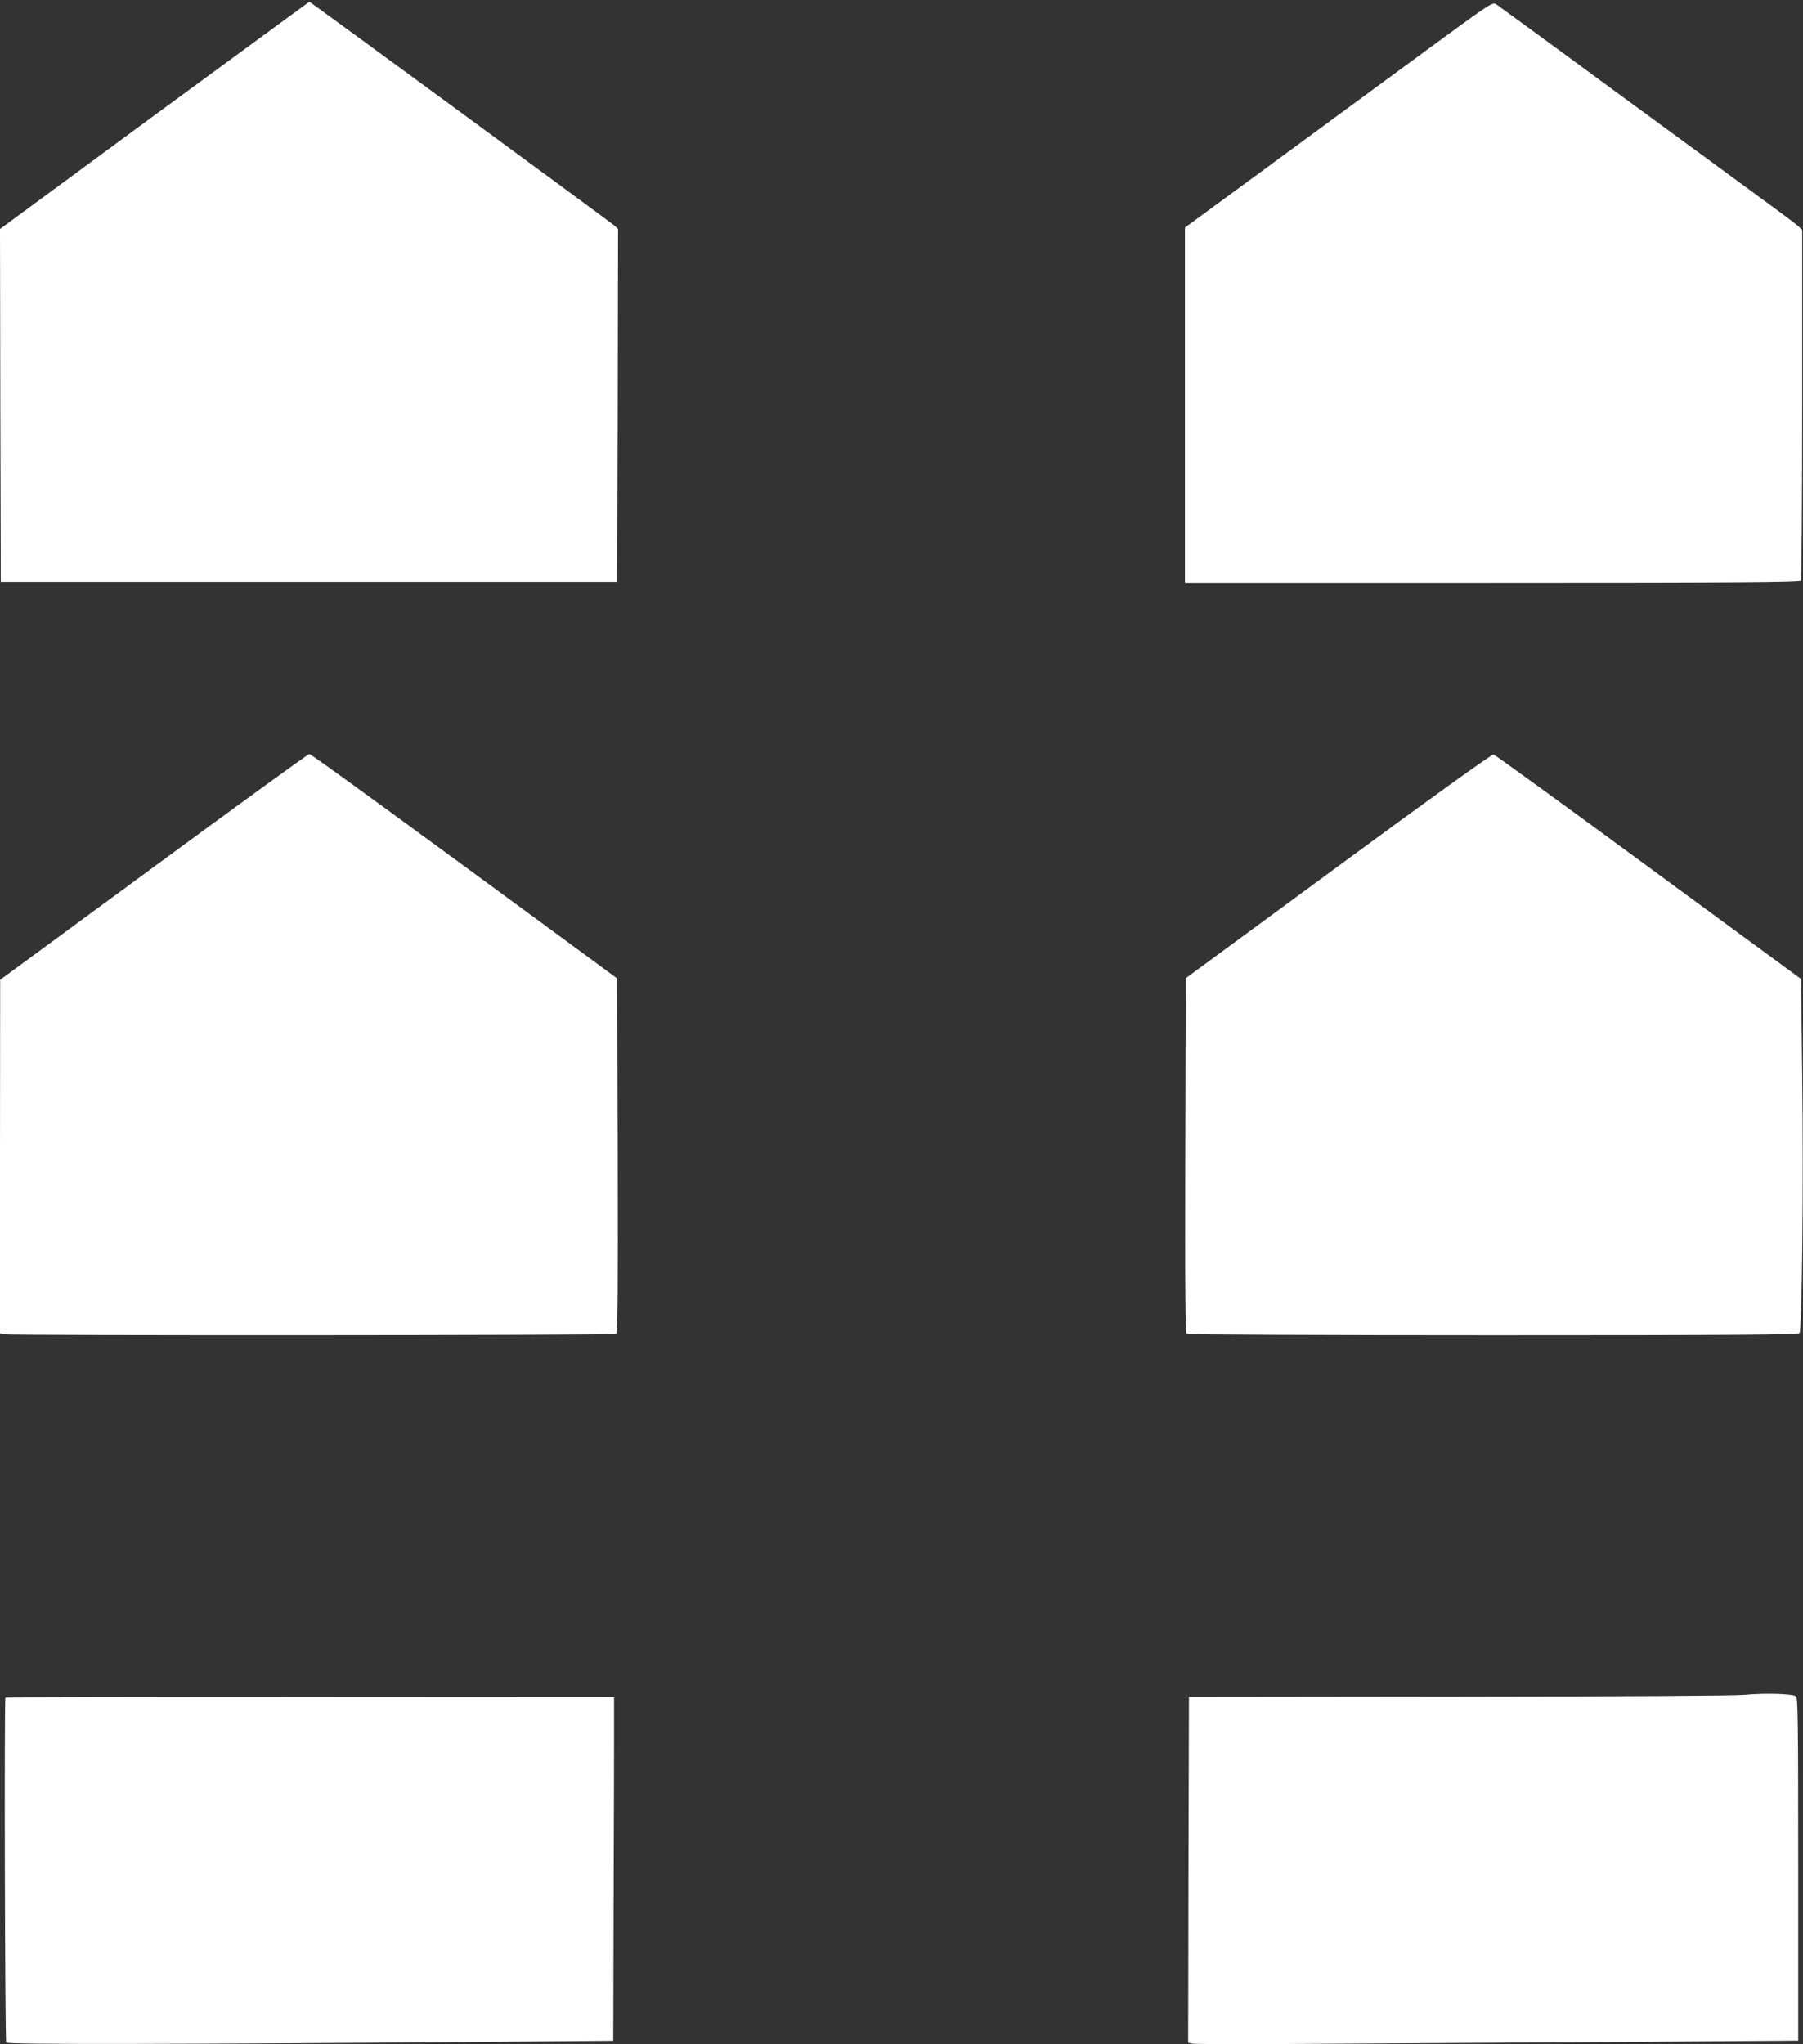
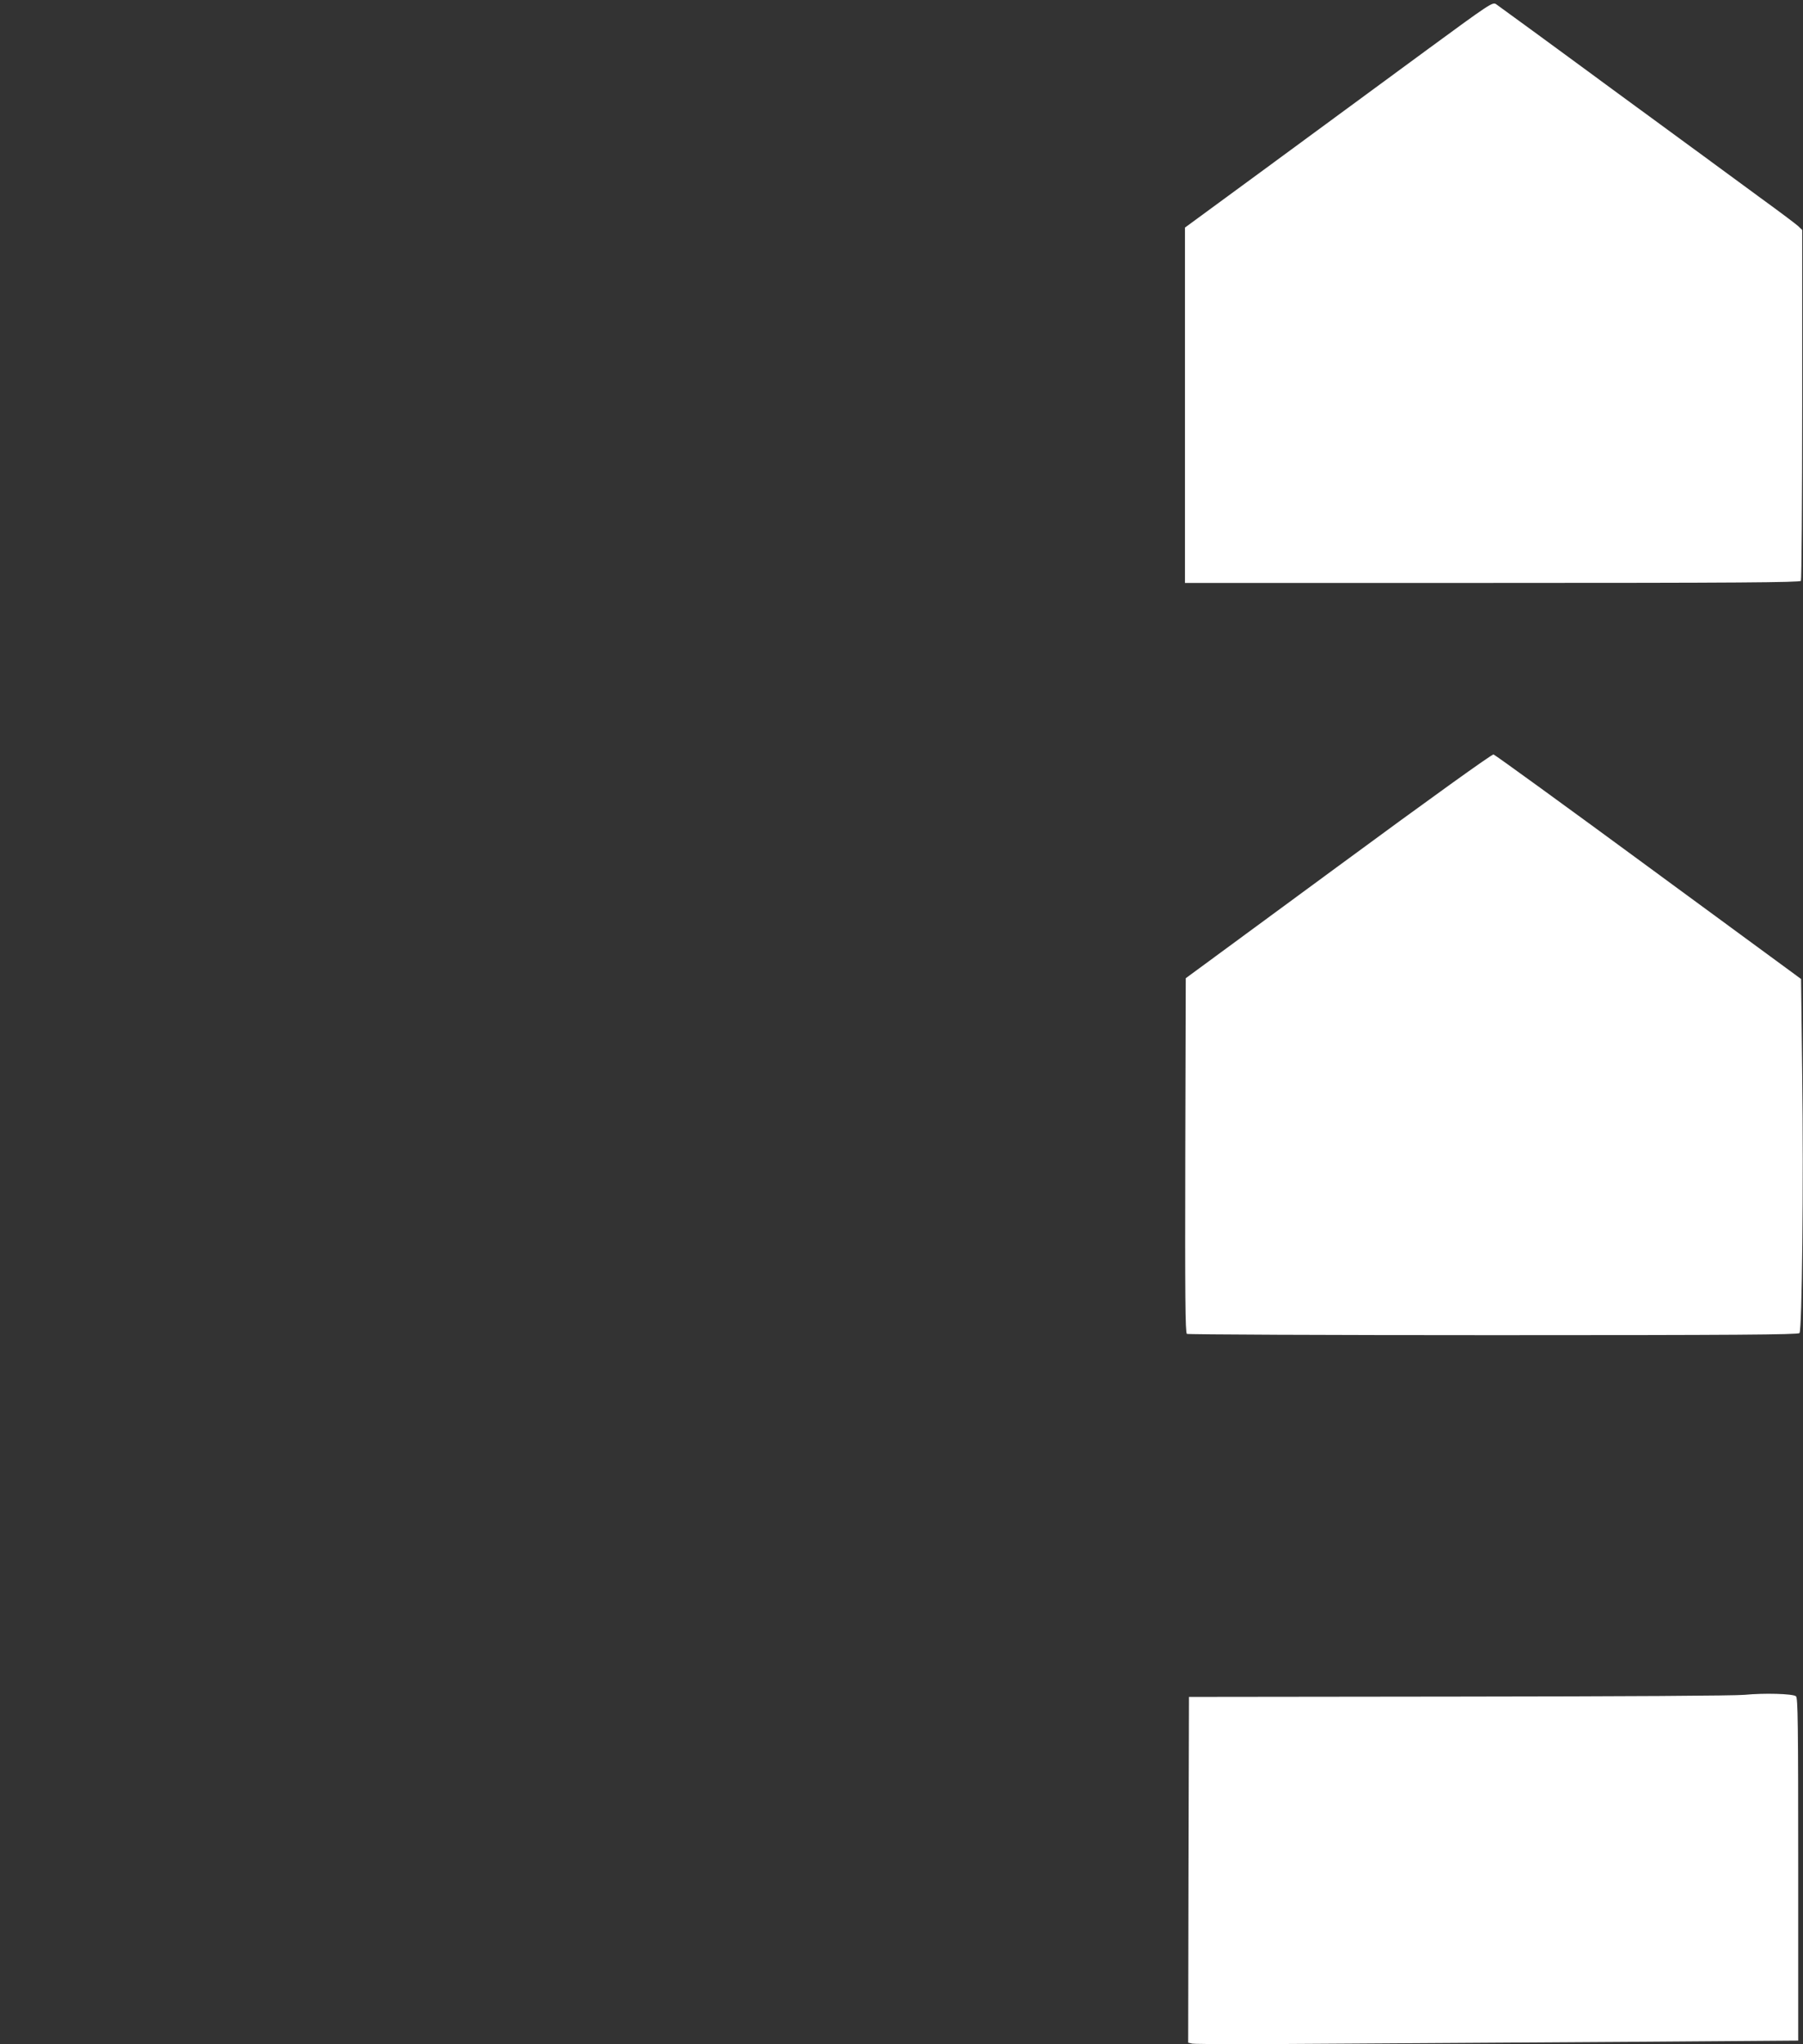
<svg xmlns="http://www.w3.org/2000/svg" version="1.0" width="1129pt" height="1280pt" viewBox="0 0 1129 1280" preserveAspectRatio="xMidYMid meet">
  <rect x="0" y="0" width="1129" height="1280" fill="#333333" stroke="none" />
  <g transform="translate(0,1280) scale(0.1,-0.1)" fill="#ffffff" stroke="none">
-     <path d="M967 12078 l-967 -712 2 -1105 3 -1106 1930 0 1930 0 3 1106 2 1105 -22 21 c-24 21 -1906 1403 -1911 1402 -1 0 -437 -320 -970 -711z" />
    <path d="M8934 12487 c-226 -166 -659 -484 -962 -707 l-552 -405 0 -1112 0 -1113 1924 0 c1529 0 1926 3 1933 13 4 6 8 504 8 1105 l0 1092 -25 24 c-14 13 -119 92 -235 176 -115 85 -530 389 -922 676 -391 288 -722 529 -735 538 -22 14 -37 4 -434 -287z" />
-     <path d="M963 7372 l-962 -707 -1 -1106 0 -1107 23 -6 c34 -9 3820 -7 3835 2 10 7 12 237 10 1117 l-3 1108 -130 96 c-1180 868 -1788 1311 -1798 1310 -7 0 -445 -318 -974 -707z" />
    <path d="M8380 7377 l-955 -702 -3 -1109 c-2 -881 0 -1111 10 -1118 7 -4 871 -8 1919 -8 1513 0 1909 3 1917 13 16 19 26 942 17 1620 l-7 597 -955 701 c-525 386 -962 703 -971 705 -10 2 -392 -272 -972 -699z" />
    <path d="M10925 2188 c-61 -6 -754 -10 -1790 -11 l-1690 -2 -3 -1082 -2 -1083 26 -6 c14 -4 449 -4 967 0 518 3 1366 9 1885 12 l942 7 0 1072 c0 912 -2 1074 -14 1084 -20 16 -199 21 -321 9z" />
-     <path d="M34 2171 c-8 -8 -3 -2146 5 -2160 9 -13 1022 -12 3074 5 l727 6 2 814 c2 448 3 932 3 1076 l0 262 -1903 1 c-1047 0 -1906 -2 -1908 -4z" />
  </g>
</svg>